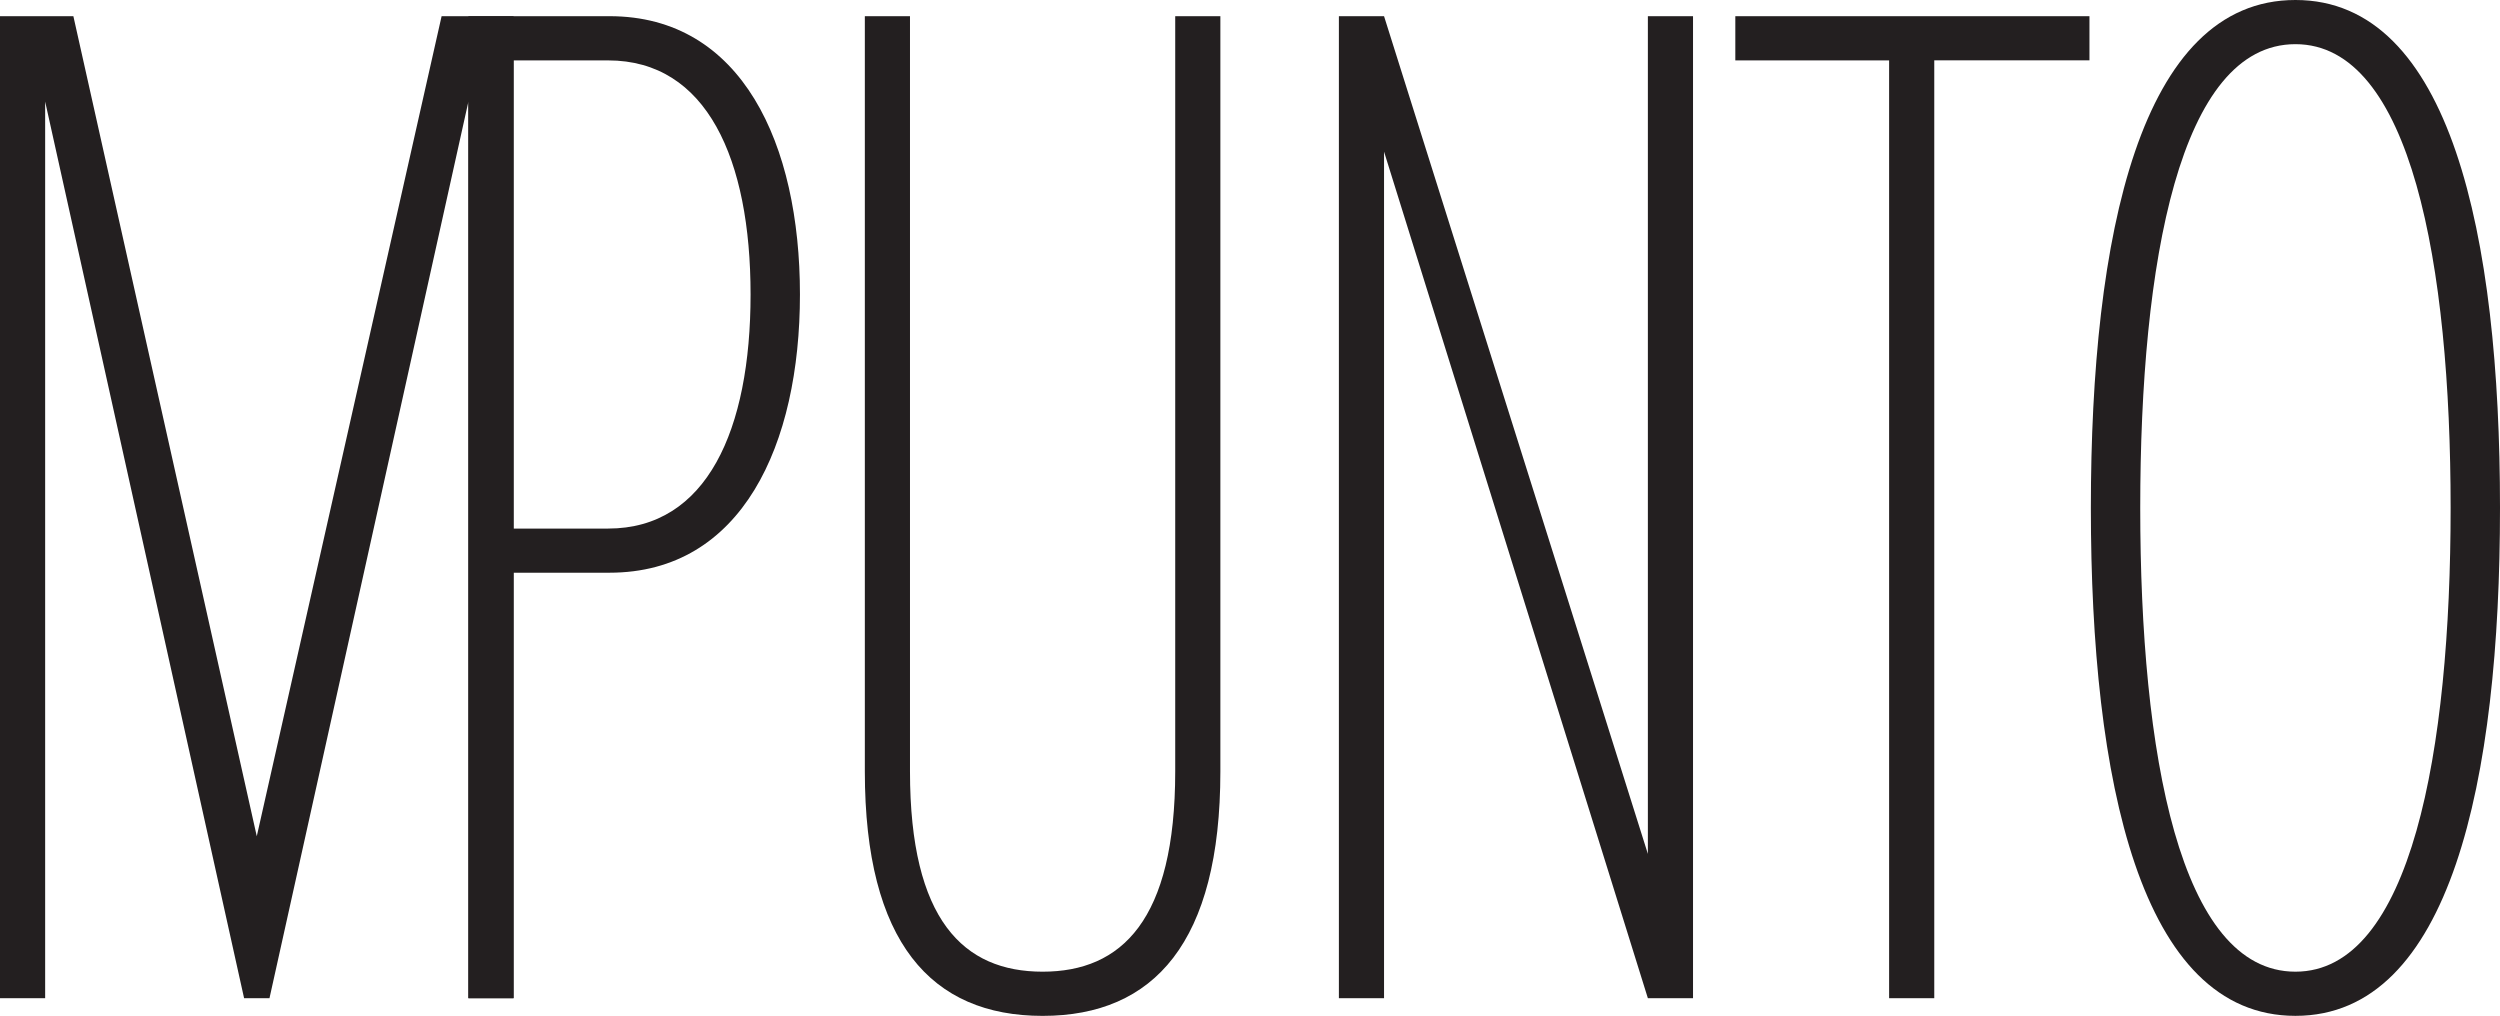
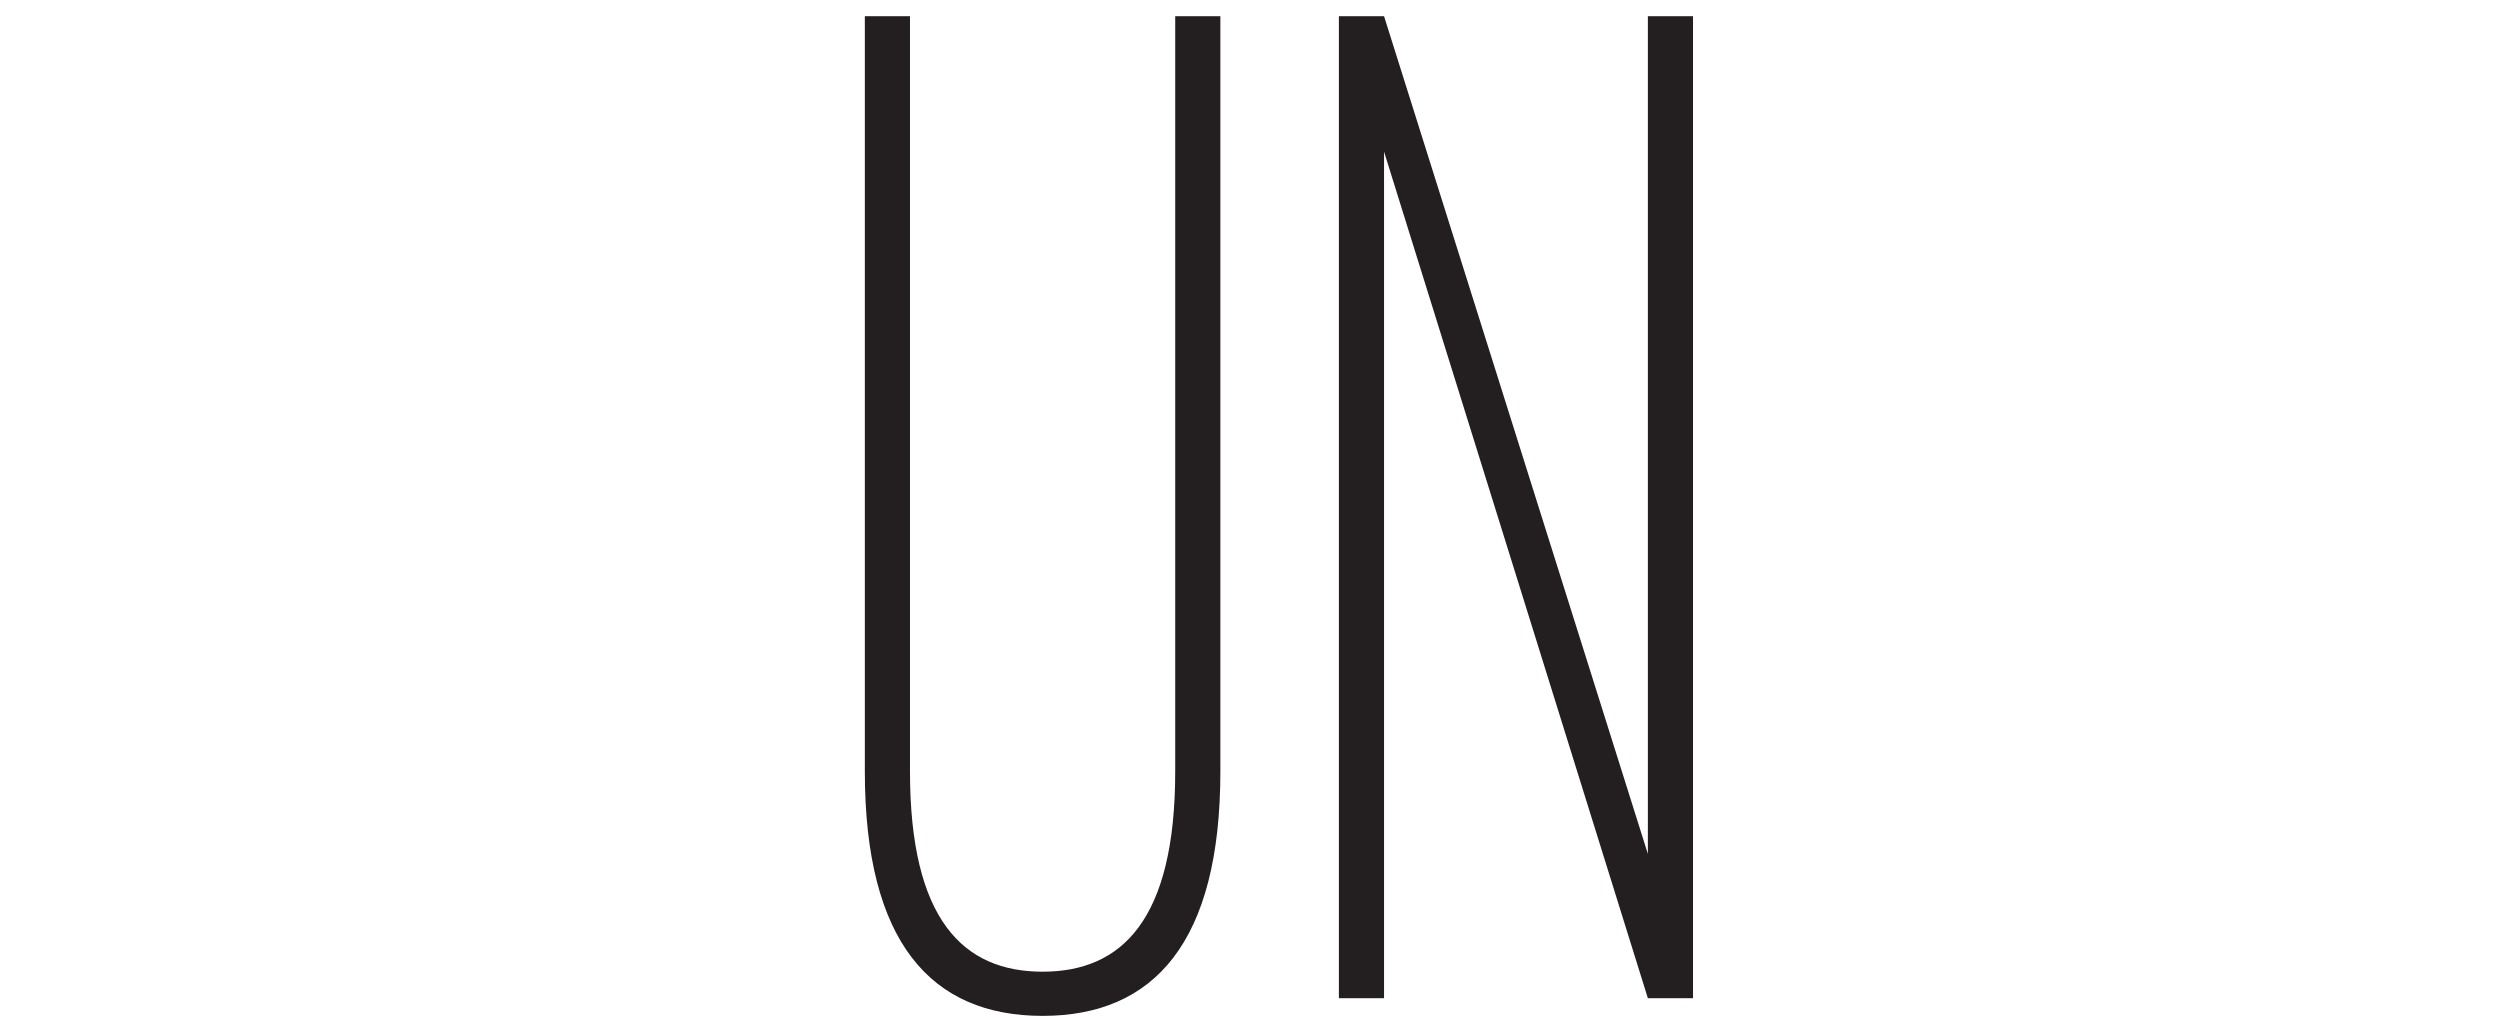
<svg xmlns="http://www.w3.org/2000/svg" id="Layer_1" data-name="Layer 1" viewBox="0 0 963.97 391.71">
  <defs>
    <style>
      .cls-1 {
        fill: #231f20;
        stroke-width: 0px;
      }
    </style>
  </defs>
-   <path class="cls-1" d="M180.61,384.9V39.17l-76.7,345.72h-9.79L17.41,39.17v345.72H0V6.24h28.29l70.72,316.21L170.28,6.24h27.74v378.65h-17.41Z" />
-   <path class="cls-1" d="M180.61,384.9V6.24h54.4c51.14,0,73.44,49.39,73.44,107.29s-22.31,107.3-73.44,107.3h-36.99v164.06h-17.41ZM234.47,23.28h-36.45v180.53h36.45c38.08,0,54.94-38.04,54.94-90.26s-16.86-90.26-54.94-90.26Z" />
  <path class="cls-1" d="M333.47,6.24h17.41v291.23c0,57.34,20.67,77.2,51.14,77.2s51.13-19.87,51.13-77.2V6.24h17.41v291.23c0,65.85-25.57,94.24-68.54,94.24s-68.55-28.38-68.55-94.24V6.24Z" />
  <path class="cls-1" d="M635.4,384.9l-101.73-326.42v326.42h-17.41V6.24h17.41l101.73,323.02V6.24h17.41v378.65h-17.41Z" />
-   <path class="cls-1" d="M728.42,384.9V23.28h-59.3V6.24h136.55v17.03h-59.84v361.62h-17.41Z" />
-   <path class="cls-1" d="M885.09,0c59.84,0,78.88,90.83,78.88,195.85s-19.04,195.85-78.88,195.85-78.88-90.83-78.88-195.85S825.25,0,885.09,0ZM885.09,17.03c-44.61,0-59.84,84.02-59.84,178.82s15.23,178.82,59.84,178.82,59.84-85.15,59.84-178.82-15.23-178.82-59.84-178.82Z" />
</svg>